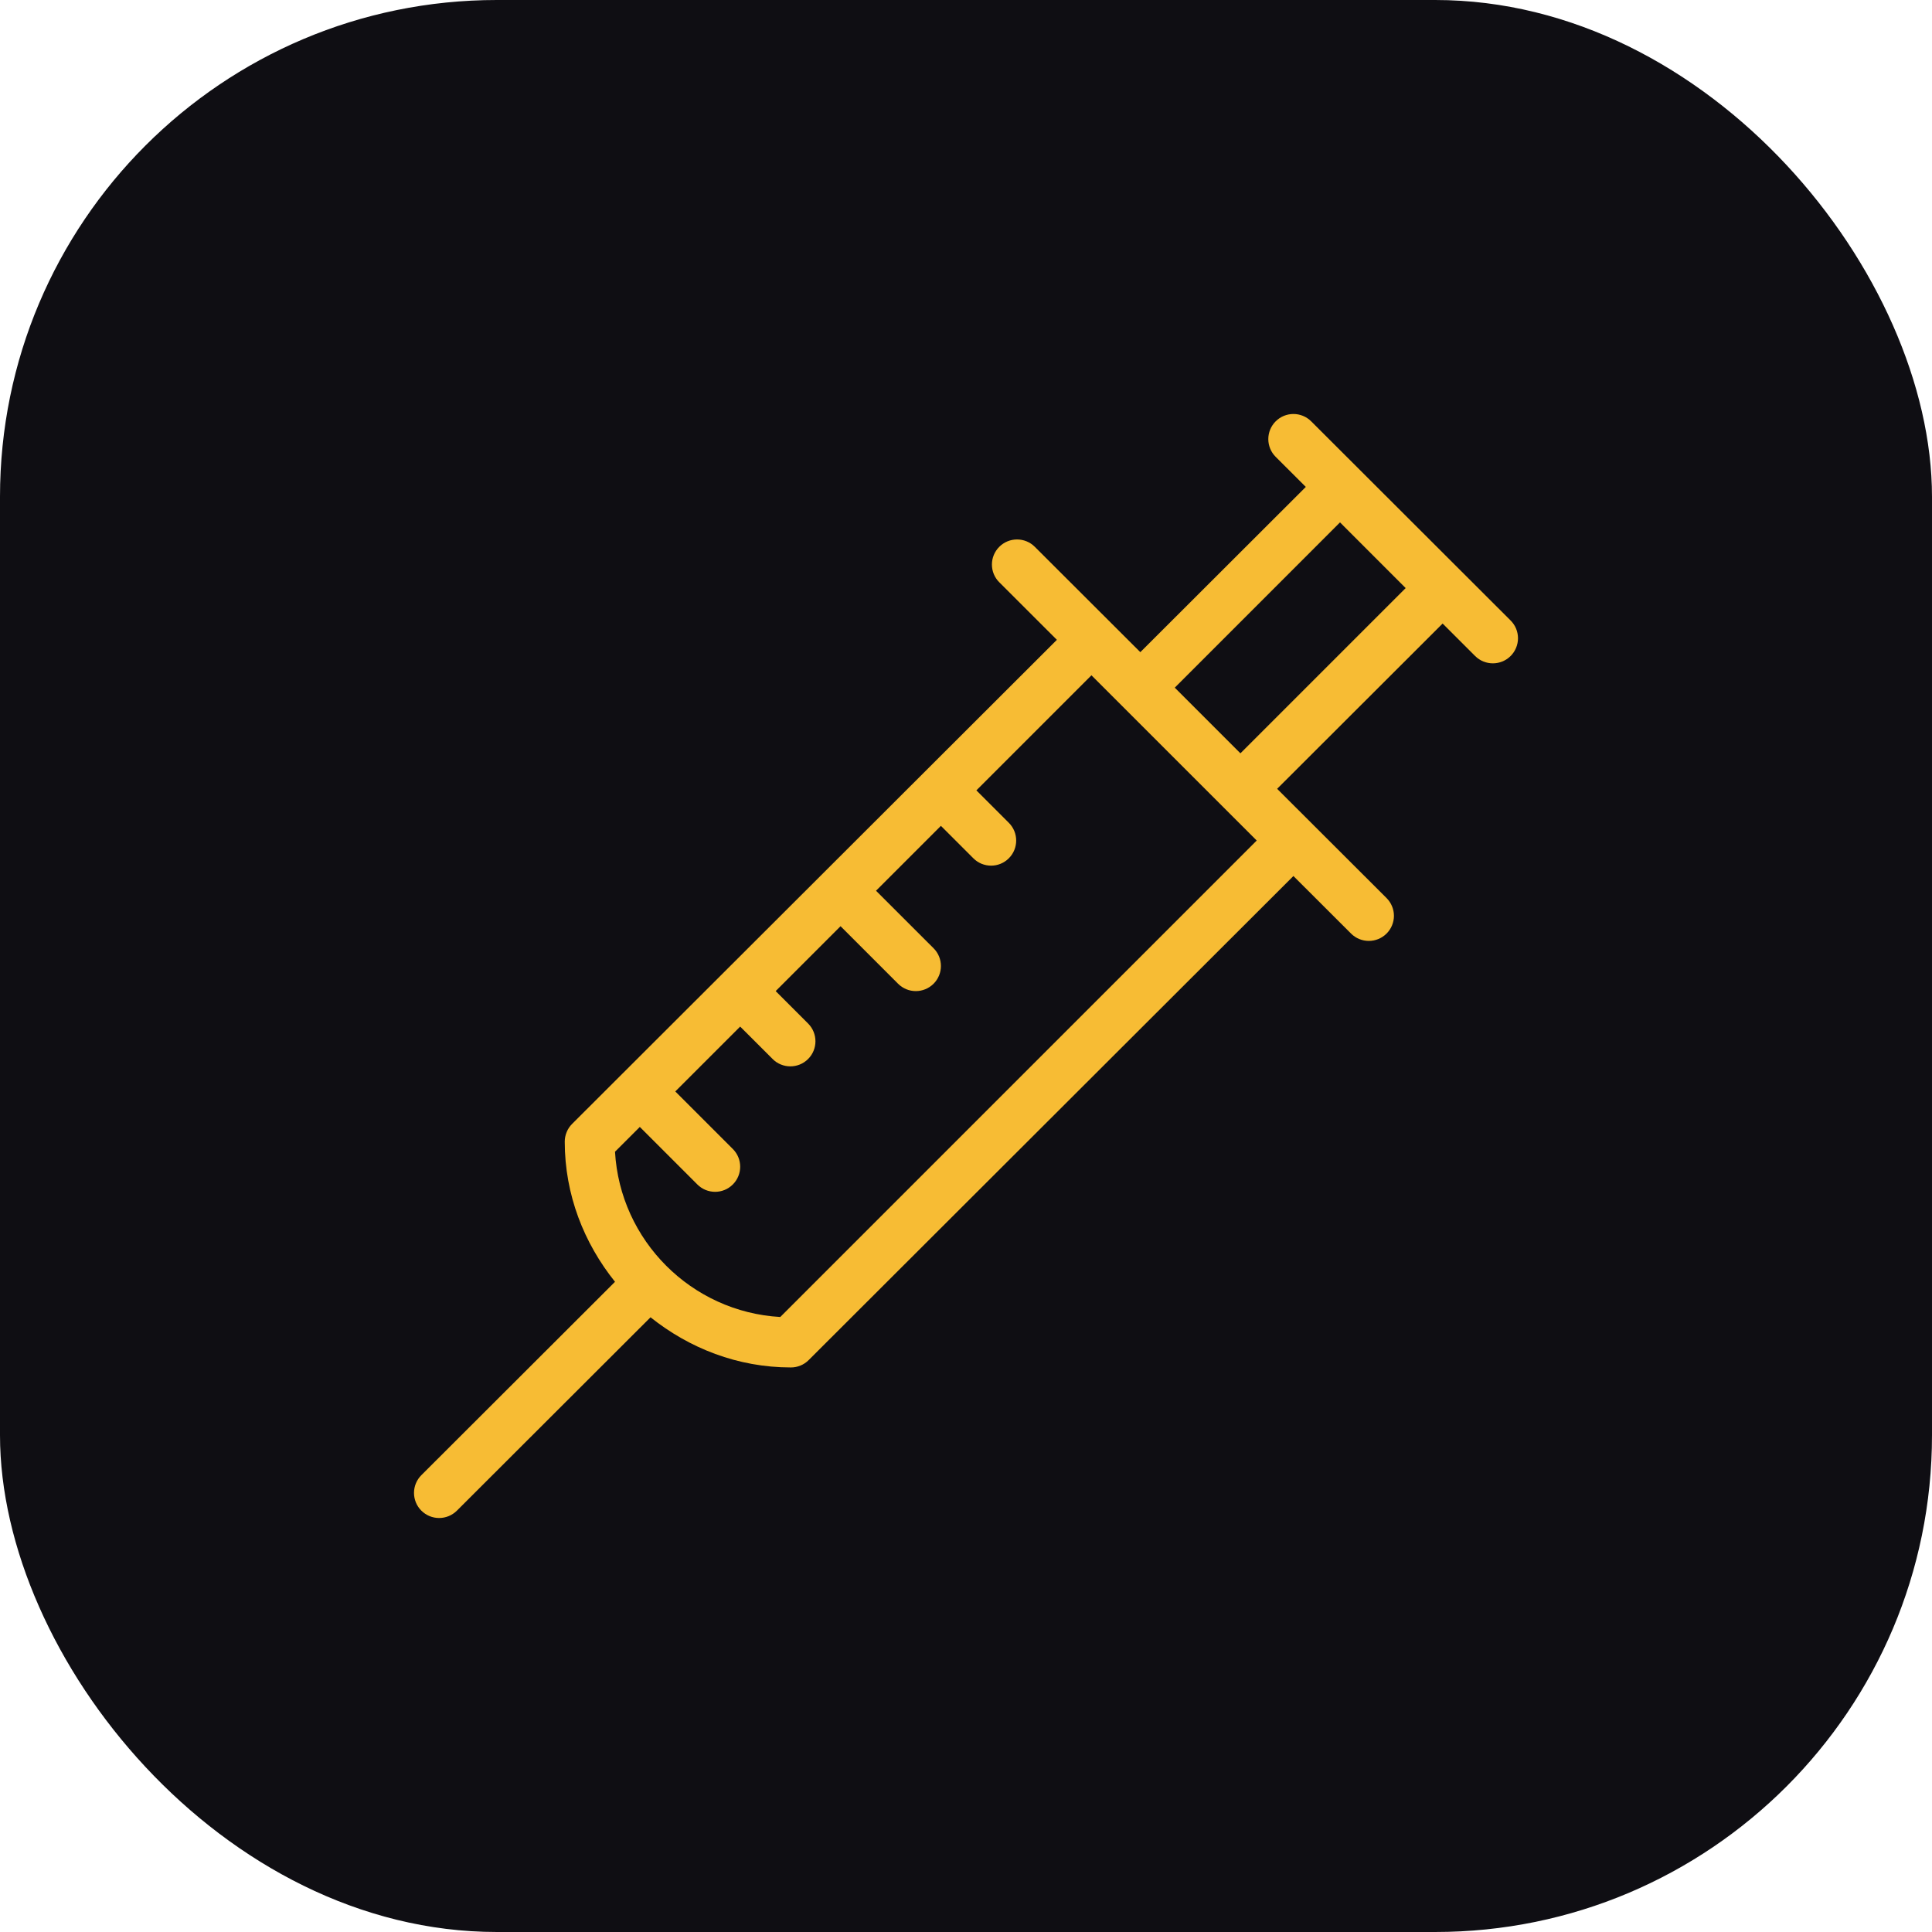
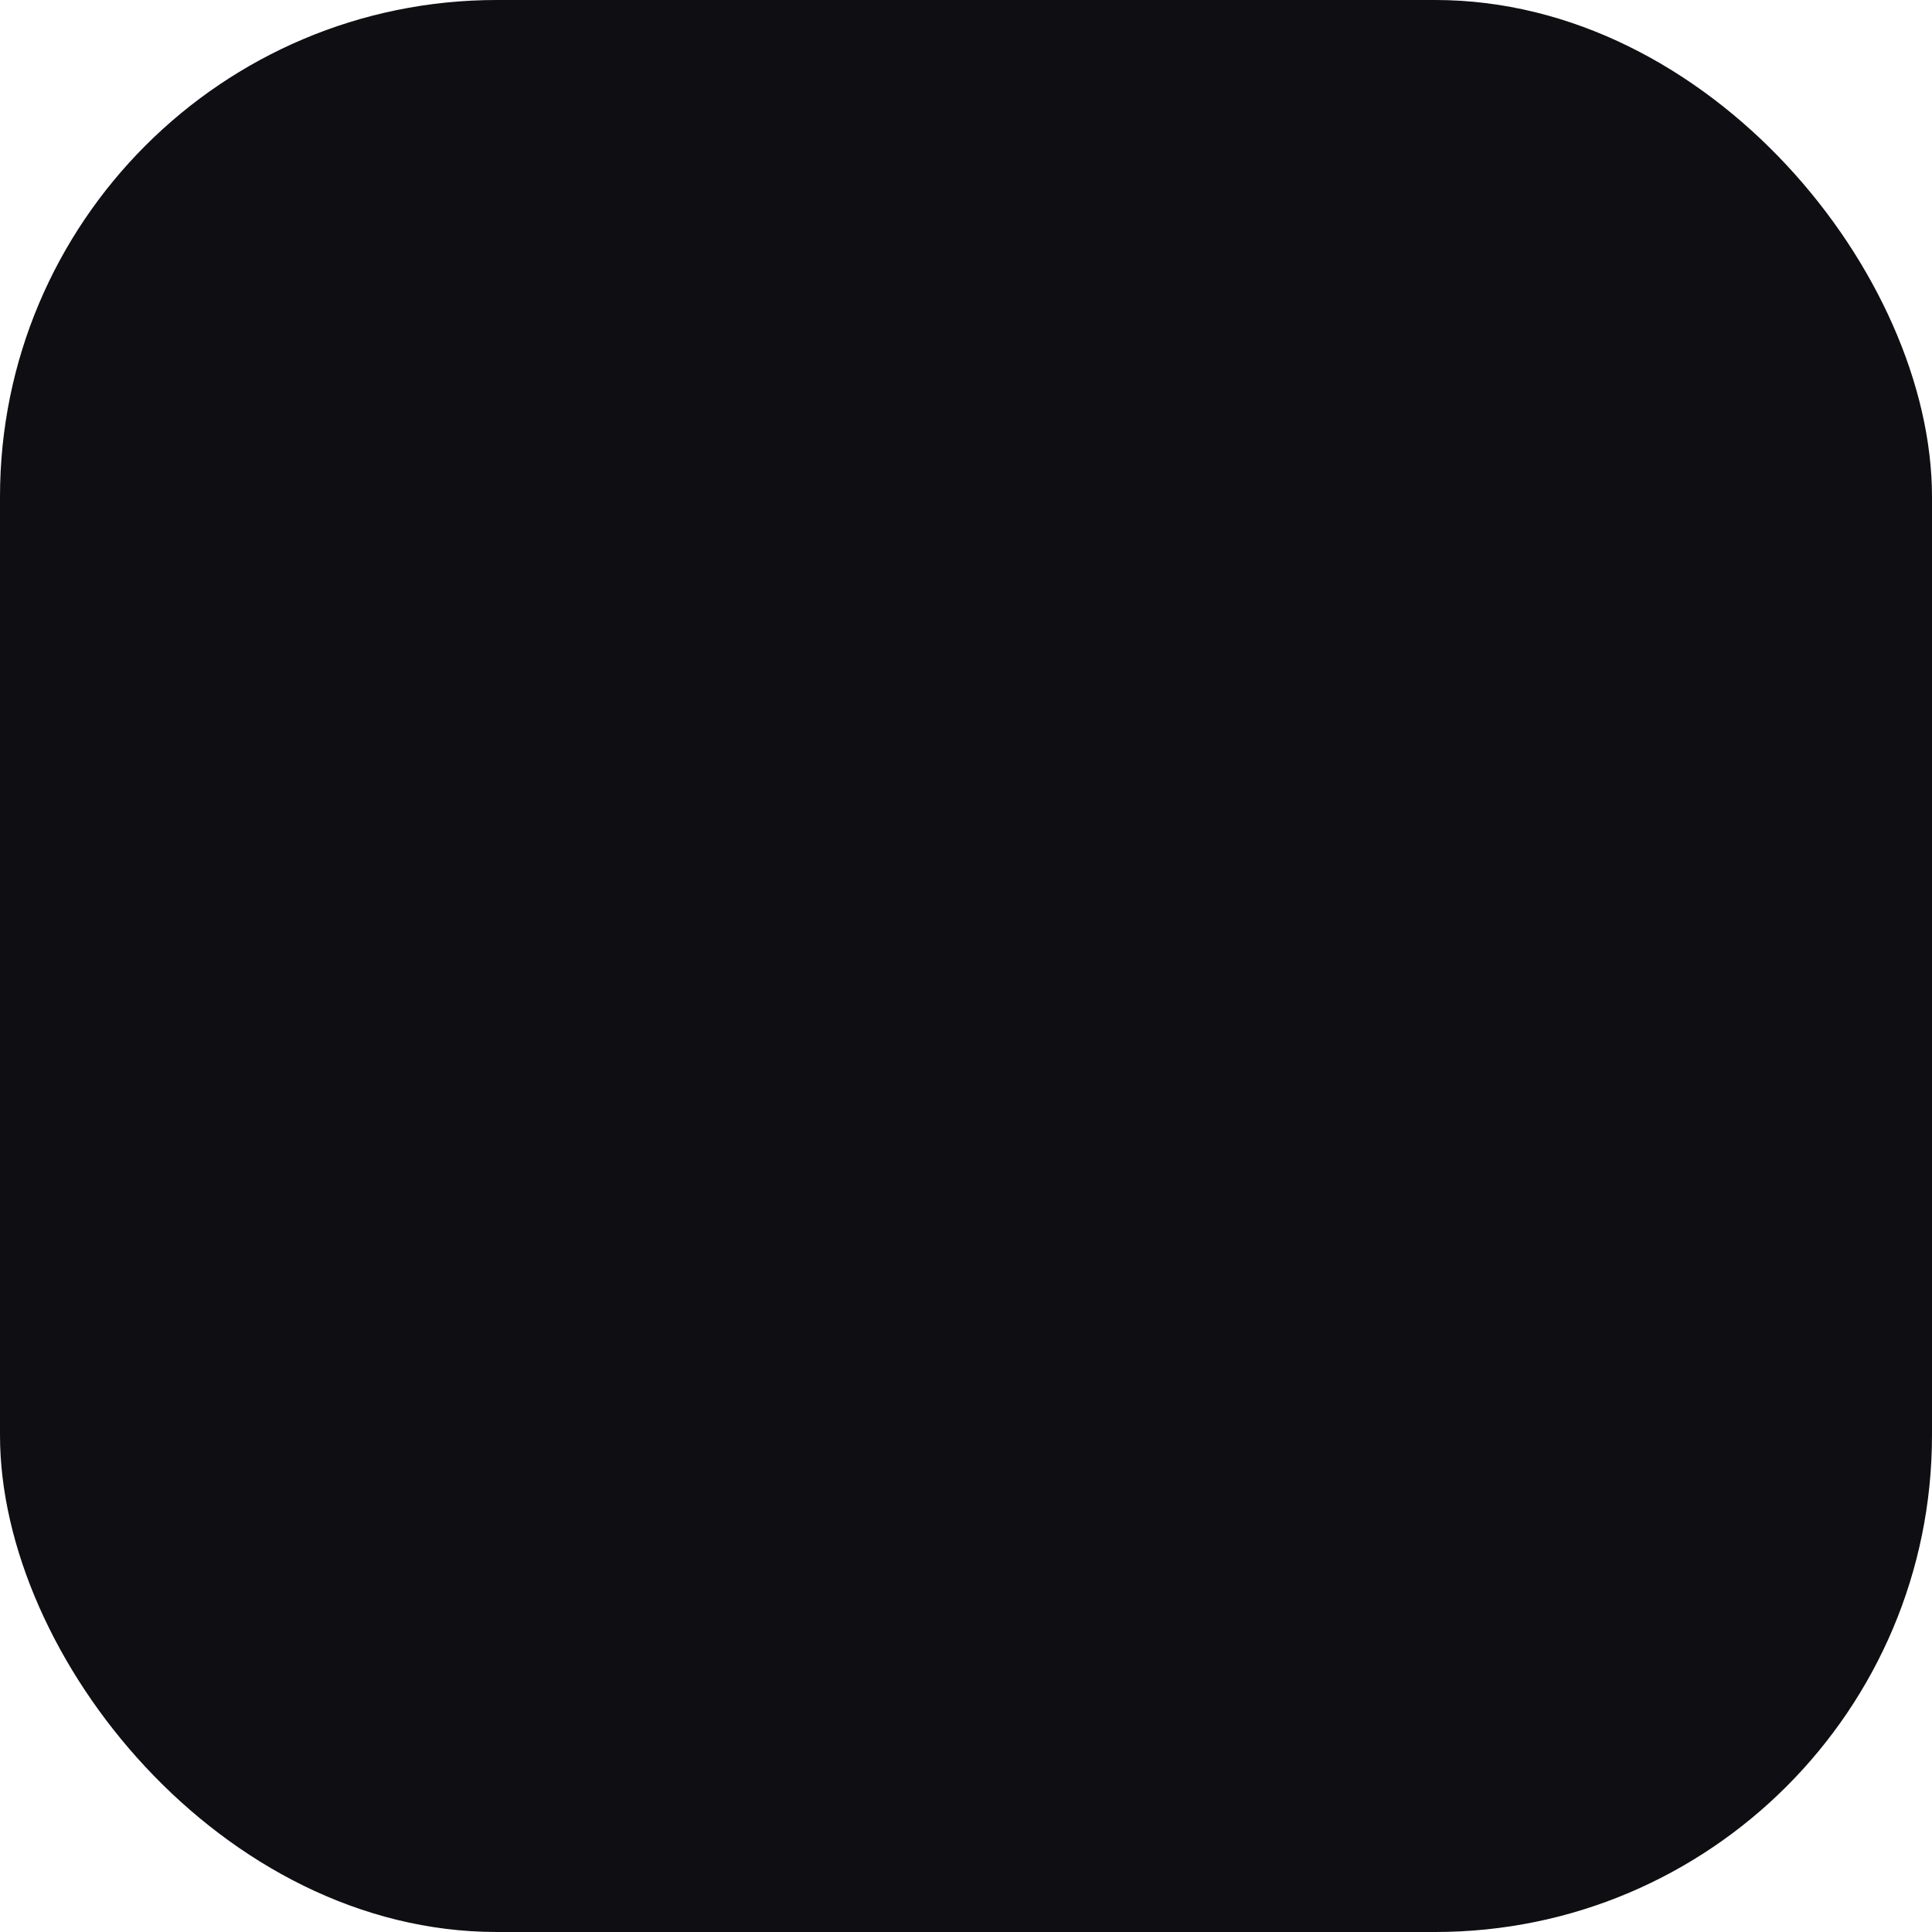
<svg xmlns="http://www.w3.org/2000/svg" width="70" height="70" viewBox="0 0 70 70" fill="none">
  <rect width="70" height="70" rx="18" fill="#0F0E13" />
-   <path d="M54.733 22.482L47.507 15.266C47.151 14.911 46.575 14.911 46.22 15.266C46.135 15.351 46.068 15.451 46.022 15.561C45.977 15.671 45.953 15.79 45.953 15.909C45.953 16.029 45.977 16.147 46.022 16.257C46.068 16.367 46.135 16.468 46.22 16.552L47.312 17.642L41.316 23.629L37.493 19.812C37.137 19.457 36.561 19.457 36.206 19.812C36.121 19.896 36.054 19.996 36.008 20.107C35.962 20.217 35.939 20.335 35.939 20.454C35.939 20.574 35.962 20.692 36.008 20.802C36.054 20.913 36.121 21.013 36.206 21.097L38.293 23.182L20.729 40.721C20.645 40.805 20.577 40.905 20.532 41.016C20.486 41.126 20.462 41.244 20.462 41.364C20.462 43.292 21.161 45.042 22.283 46.442L15.267 53.448C15.182 53.532 15.115 53.633 15.069 53.743C15.024 53.853 15 53.971 15 54.091C15 54.21 15.024 54.328 15.069 54.439C15.115 54.549 15.182 54.649 15.267 54.734C15.351 54.818 15.452 54.885 15.562 54.931C15.672 54.977 15.791 55 15.91 55C16.143 55 16.376 54.911 16.554 54.734L23.57 47.728C24.972 48.847 26.725 49.545 28.656 49.545C28.897 49.545 29.129 49.45 29.299 49.279L46.863 31.74L48.951 33.825C49.129 34.002 49.361 34.091 49.594 34.091C49.827 34.091 50.06 34.002 50.238 33.825C50.322 33.74 50.39 33.64 50.435 33.53C50.481 33.419 50.505 33.301 50.505 33.182C50.505 33.062 50.481 32.944 50.435 32.834C50.39 32.724 50.322 32.623 50.238 32.539L46.273 28.58L52.269 22.592L53.446 23.768C53.623 23.945 53.856 24.034 54.089 24.034C54.322 24.034 54.555 23.945 54.733 23.768C54.818 23.683 54.885 23.583 54.93 23.473C54.976 23.363 55 23.244 55 23.125C55 23.006 54.976 22.887 54.931 22.777C54.885 22.667 54.818 22.567 54.733 22.482ZM28.271 47.717C25.052 47.534 22.466 44.947 22.283 41.729L23.182 40.831L25.266 42.915C25.351 43 25.451 43.067 25.561 43.113C25.672 43.158 25.79 43.182 25.909 43.182C26.142 43.182 26.374 43.093 26.552 42.915C26.907 42.56 26.907 41.985 26.552 41.63L24.467 39.545L26.818 37.195L27.994 38.37C28.078 38.455 28.178 38.522 28.288 38.567C28.399 38.613 28.517 38.636 28.636 38.636C28.869 38.636 29.102 38.547 29.279 38.37C29.634 38.015 29.634 37.44 29.279 37.084L28.104 35.909L30.455 33.558L32.539 35.643C32.623 35.727 32.724 35.794 32.834 35.84C32.944 35.886 33.062 35.909 33.182 35.909C33.414 35.909 33.647 35.82 33.825 35.643C34.18 35.288 34.18 34.712 33.825 34.357L31.74 32.273L34.091 29.922L35.266 31.097C35.351 31.182 35.451 31.249 35.561 31.295C35.672 31.34 35.79 31.364 35.909 31.364C36.142 31.364 36.374 31.275 36.552 31.097C36.907 30.742 36.907 30.167 36.552 29.812L35.376 28.636L39.545 24.467L45.533 30.454L28.271 47.717ZM44.943 27.294L42.564 24.915L48.551 18.927L50.93 21.307L44.943 27.294Z" fill="#F7BC34" />
</svg>